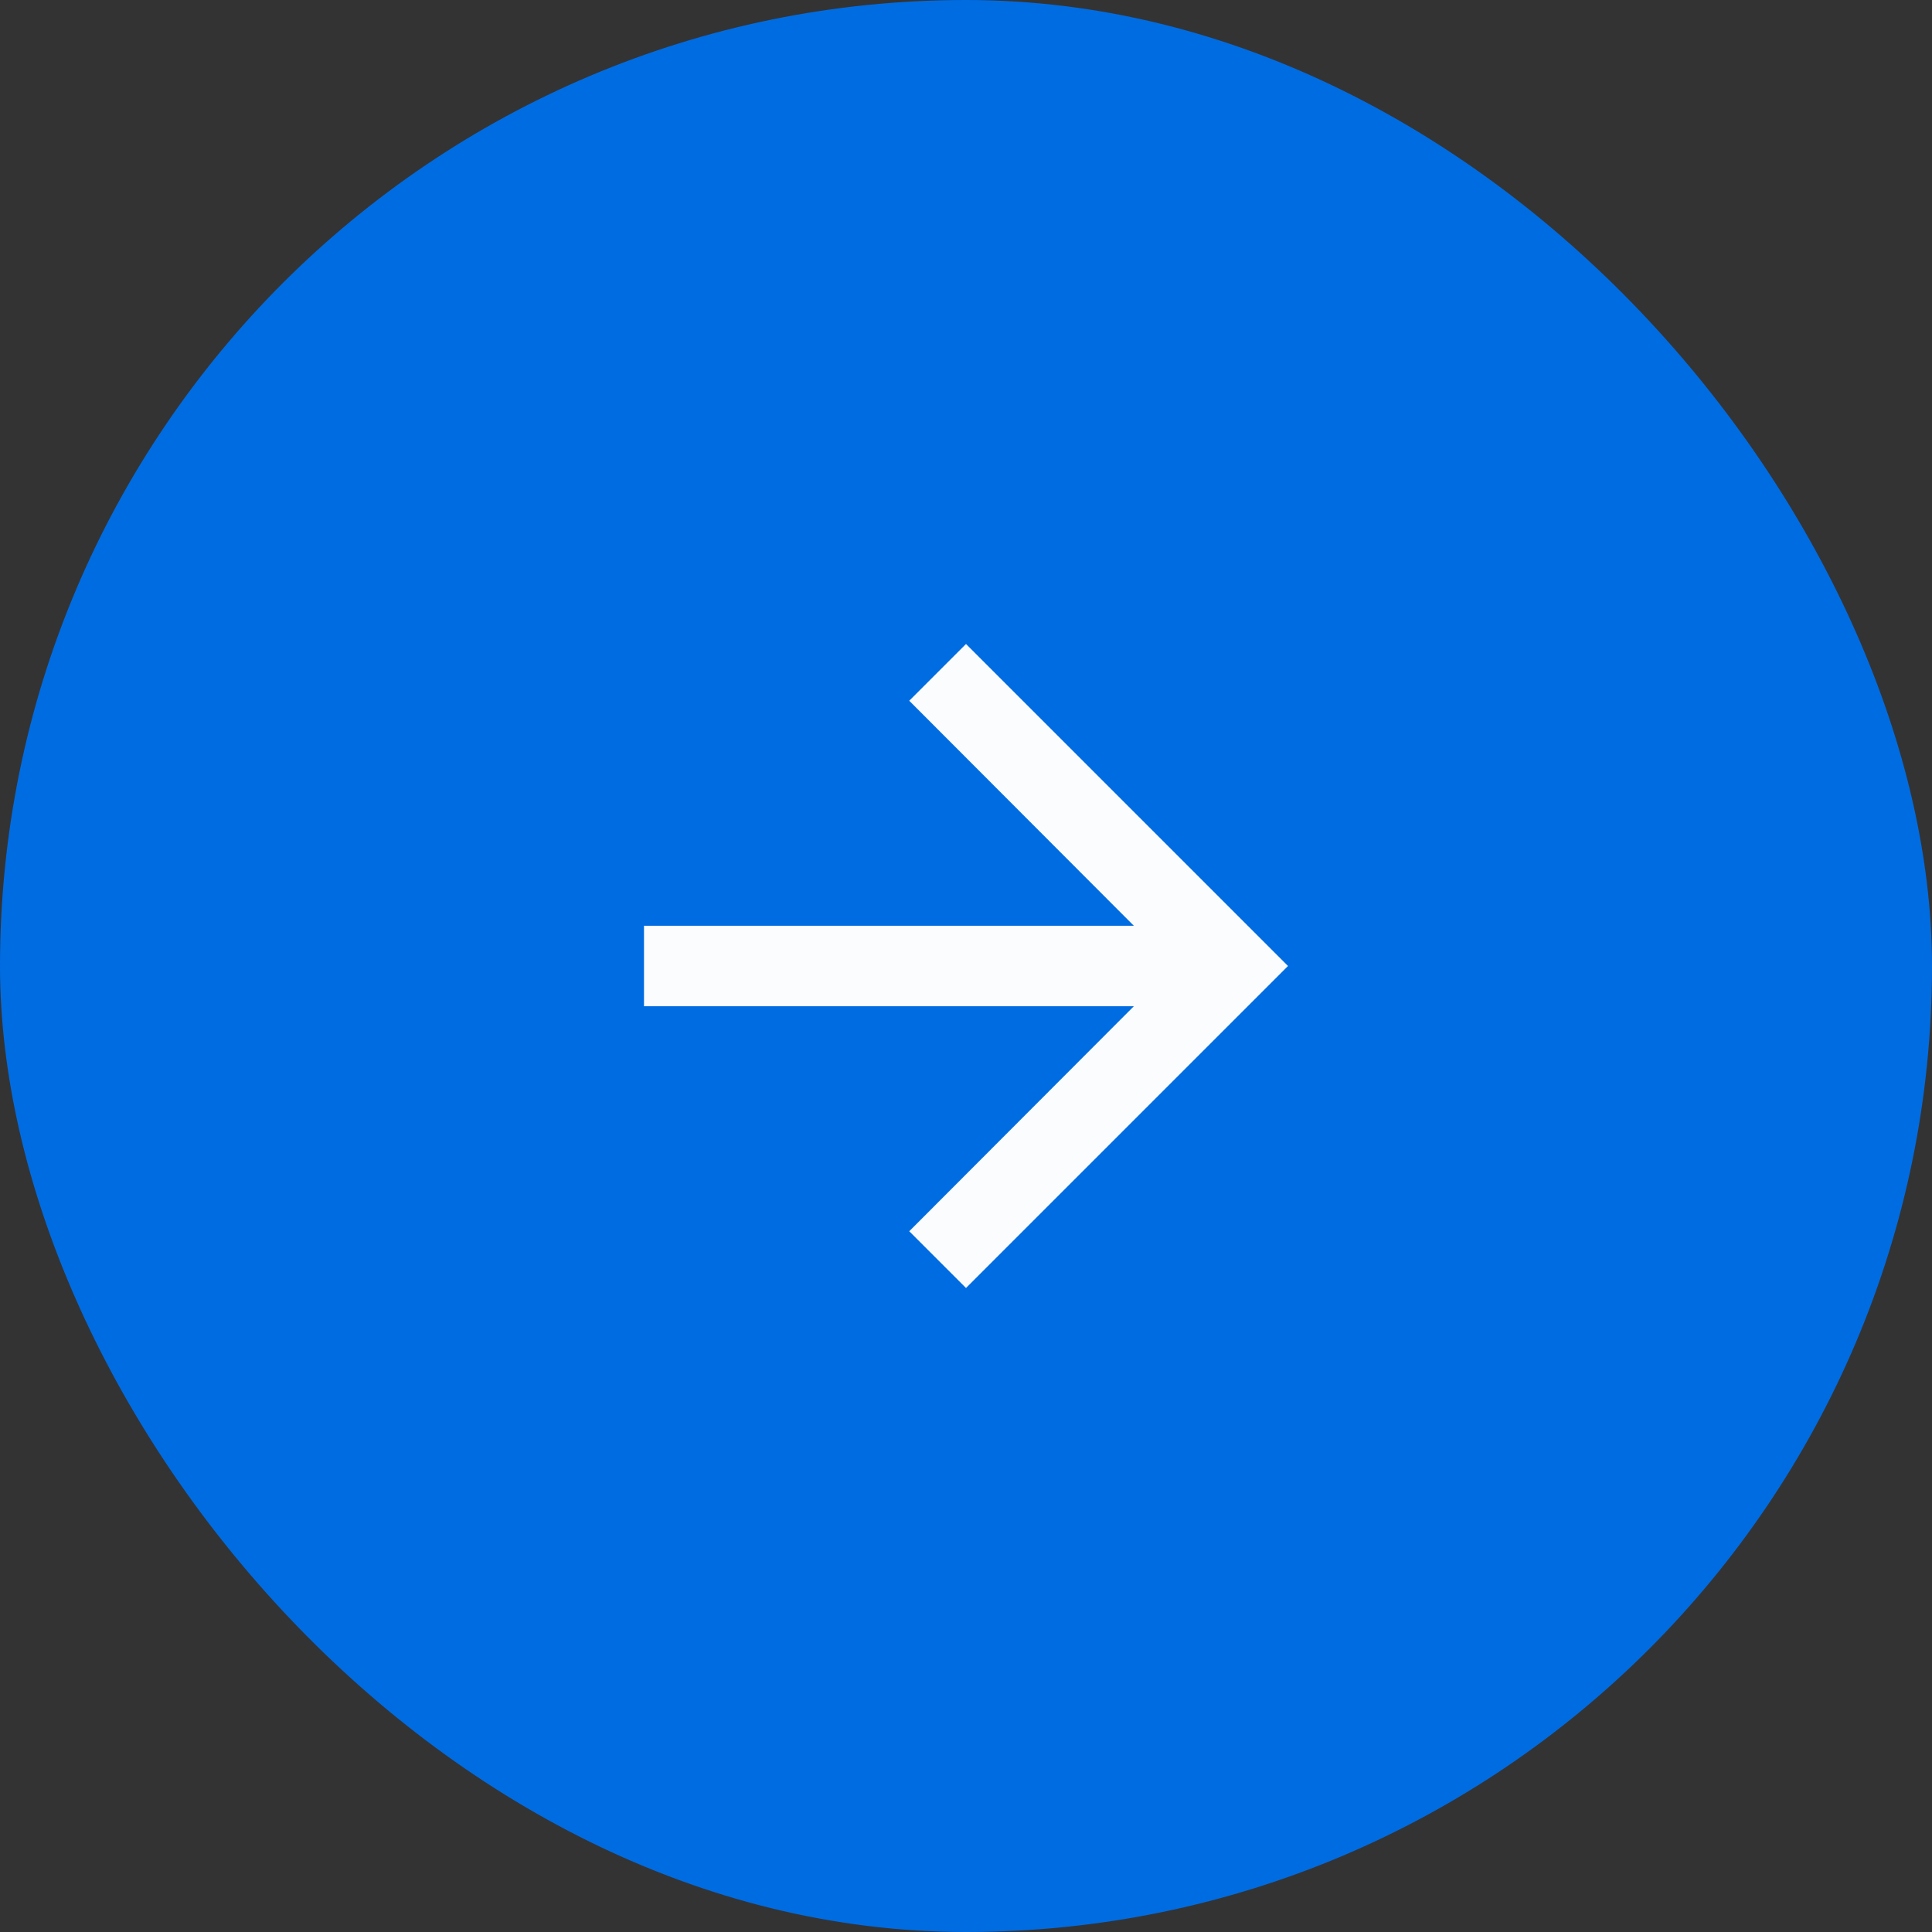
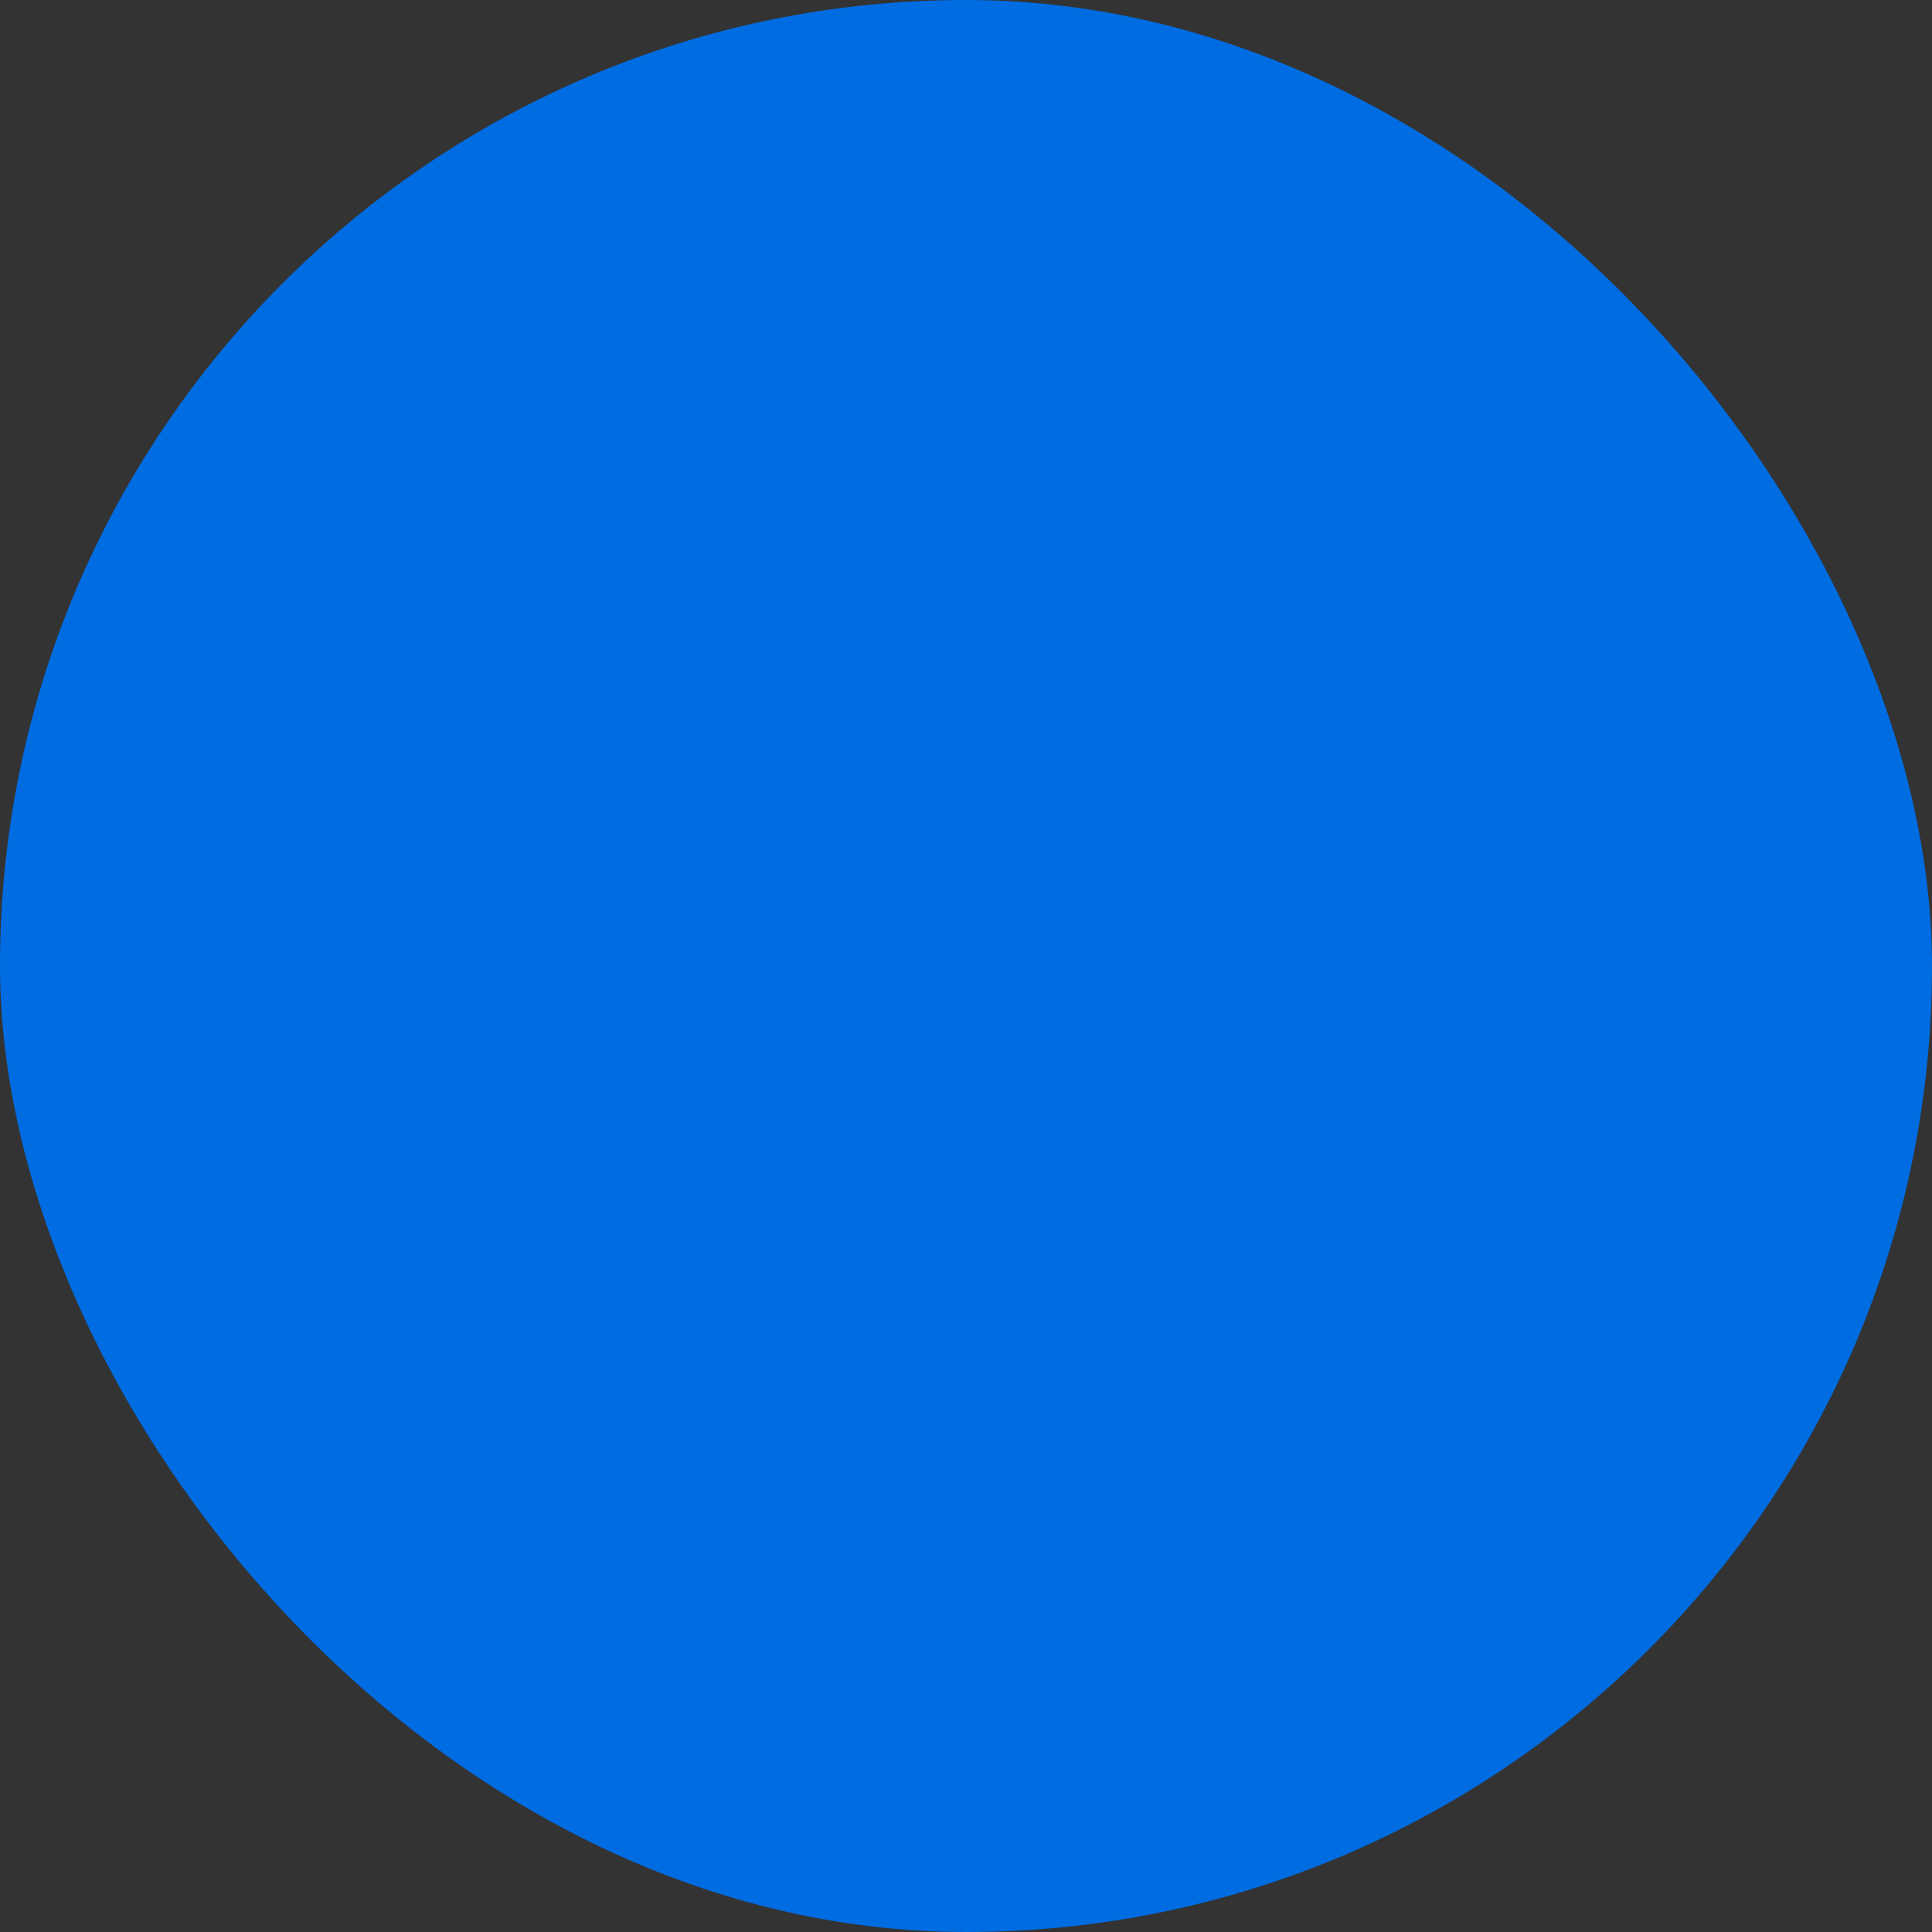
<svg xmlns="http://www.w3.org/2000/svg" width="24" height="24" viewBox="0 0 24 24" fill="none">
  <rect x="0" y="0" width="24" height="24" fill="#333333" stroke="none" />
  <rect width="24" height="24" rx="12" fill="#006CE2" />
-   <path d="M12 8L11.295 8.705L14.085 11.5H8V12.5H14.085L11.295 15.295L12 16L16 12L12 8Z" fill="white" fill-opacity="0.98" />
</svg>